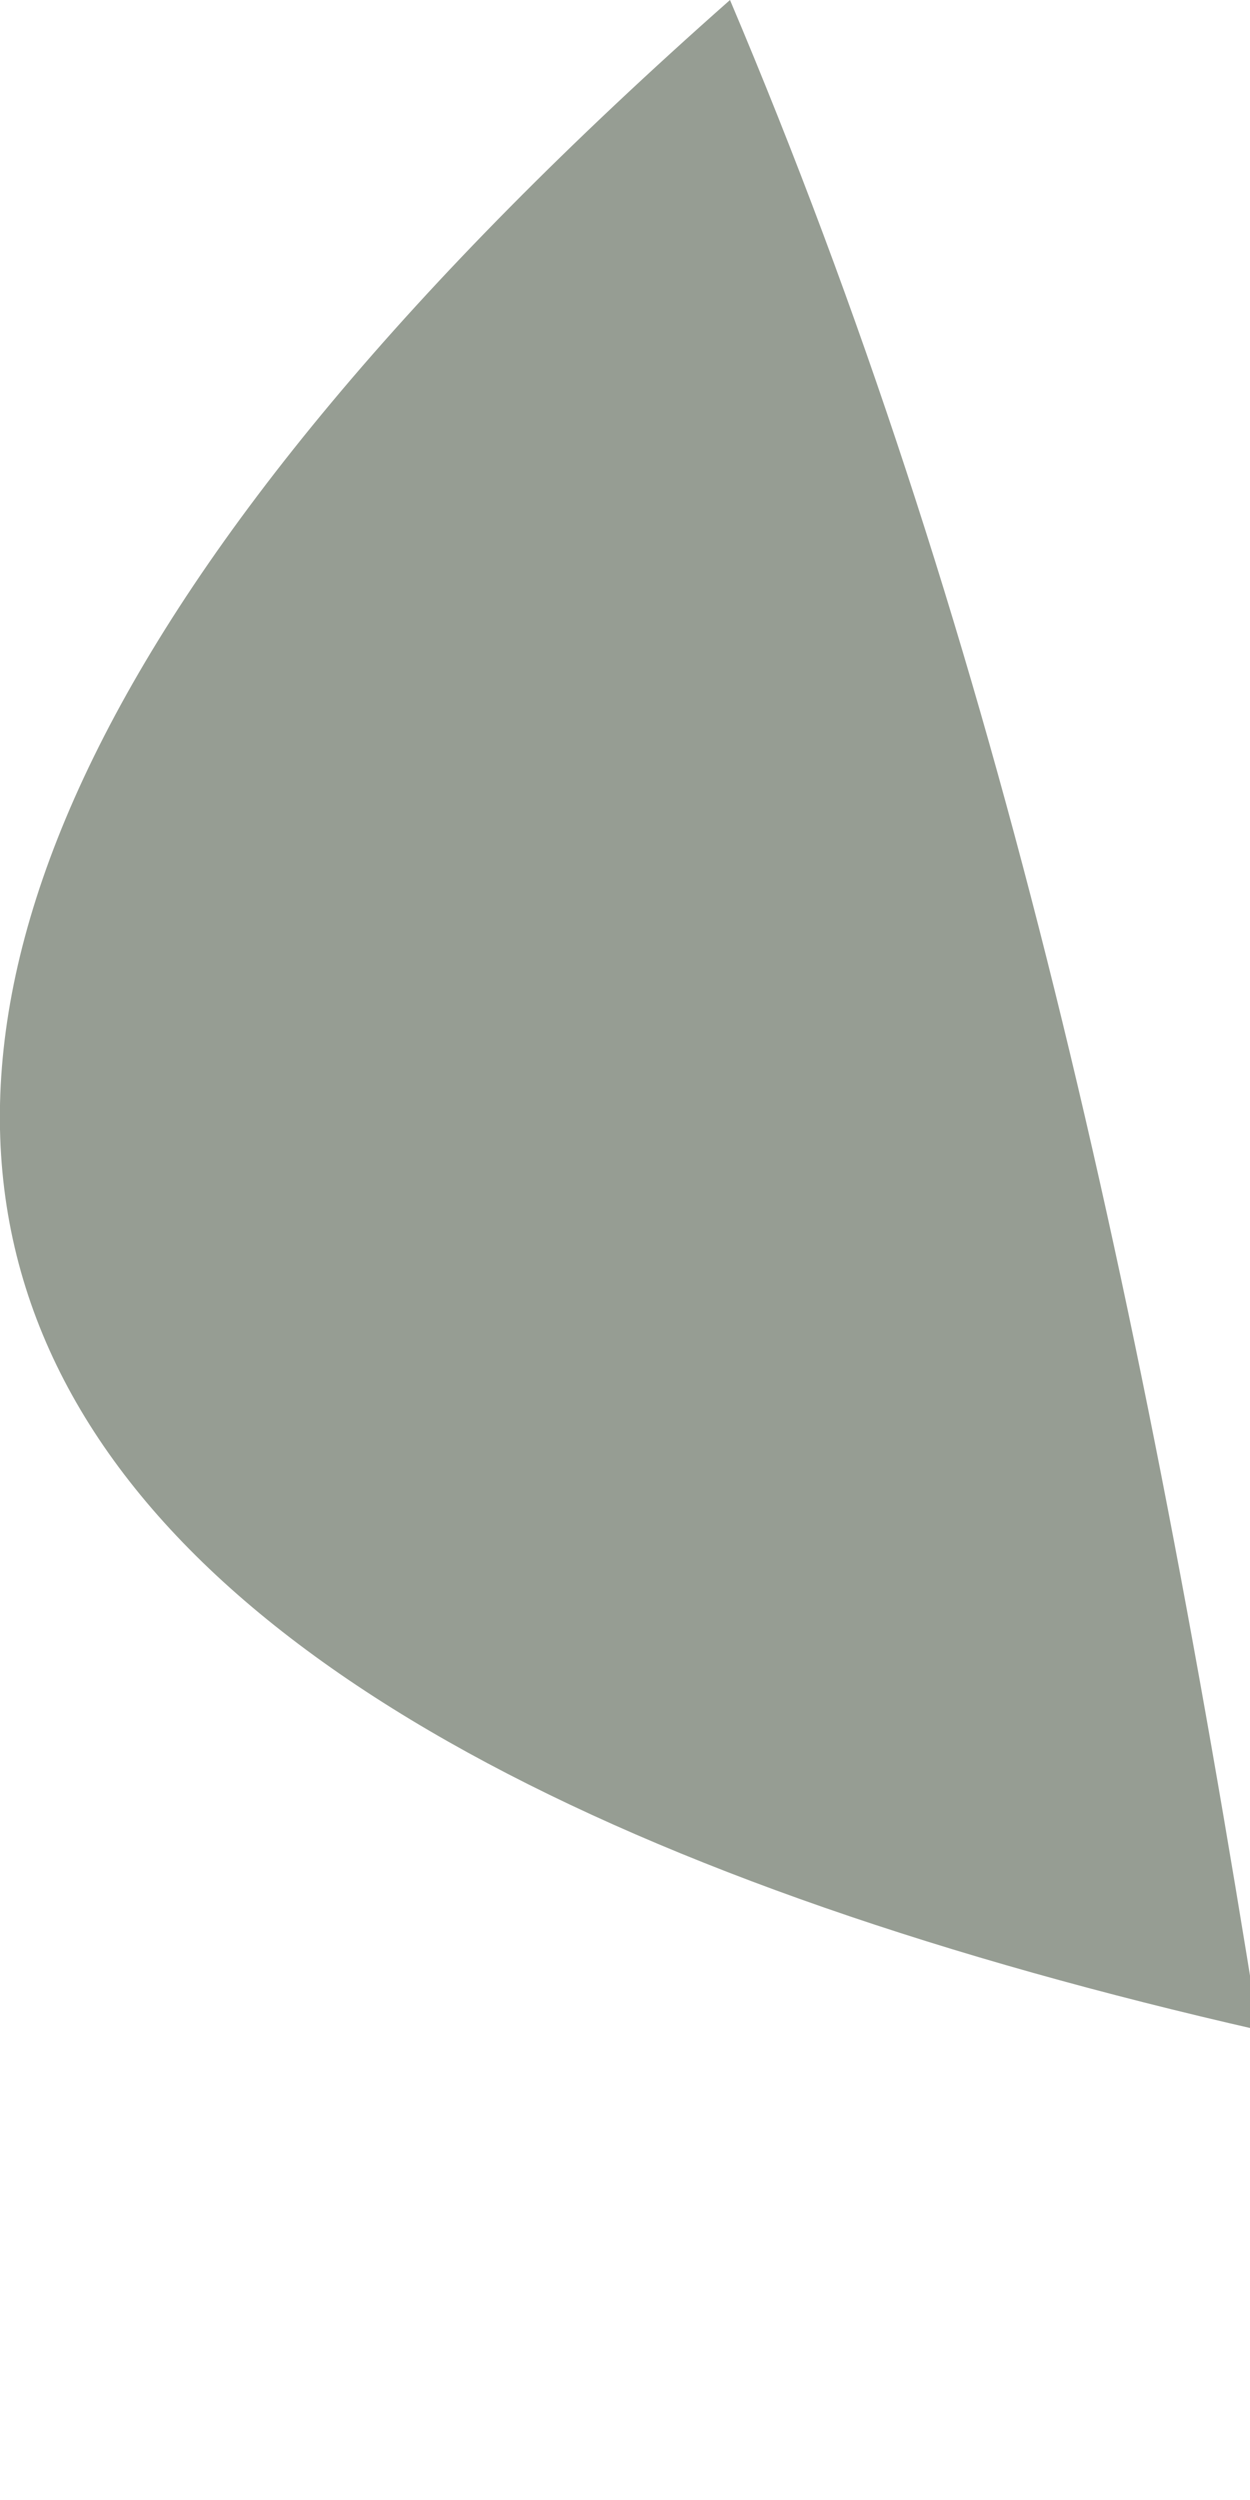
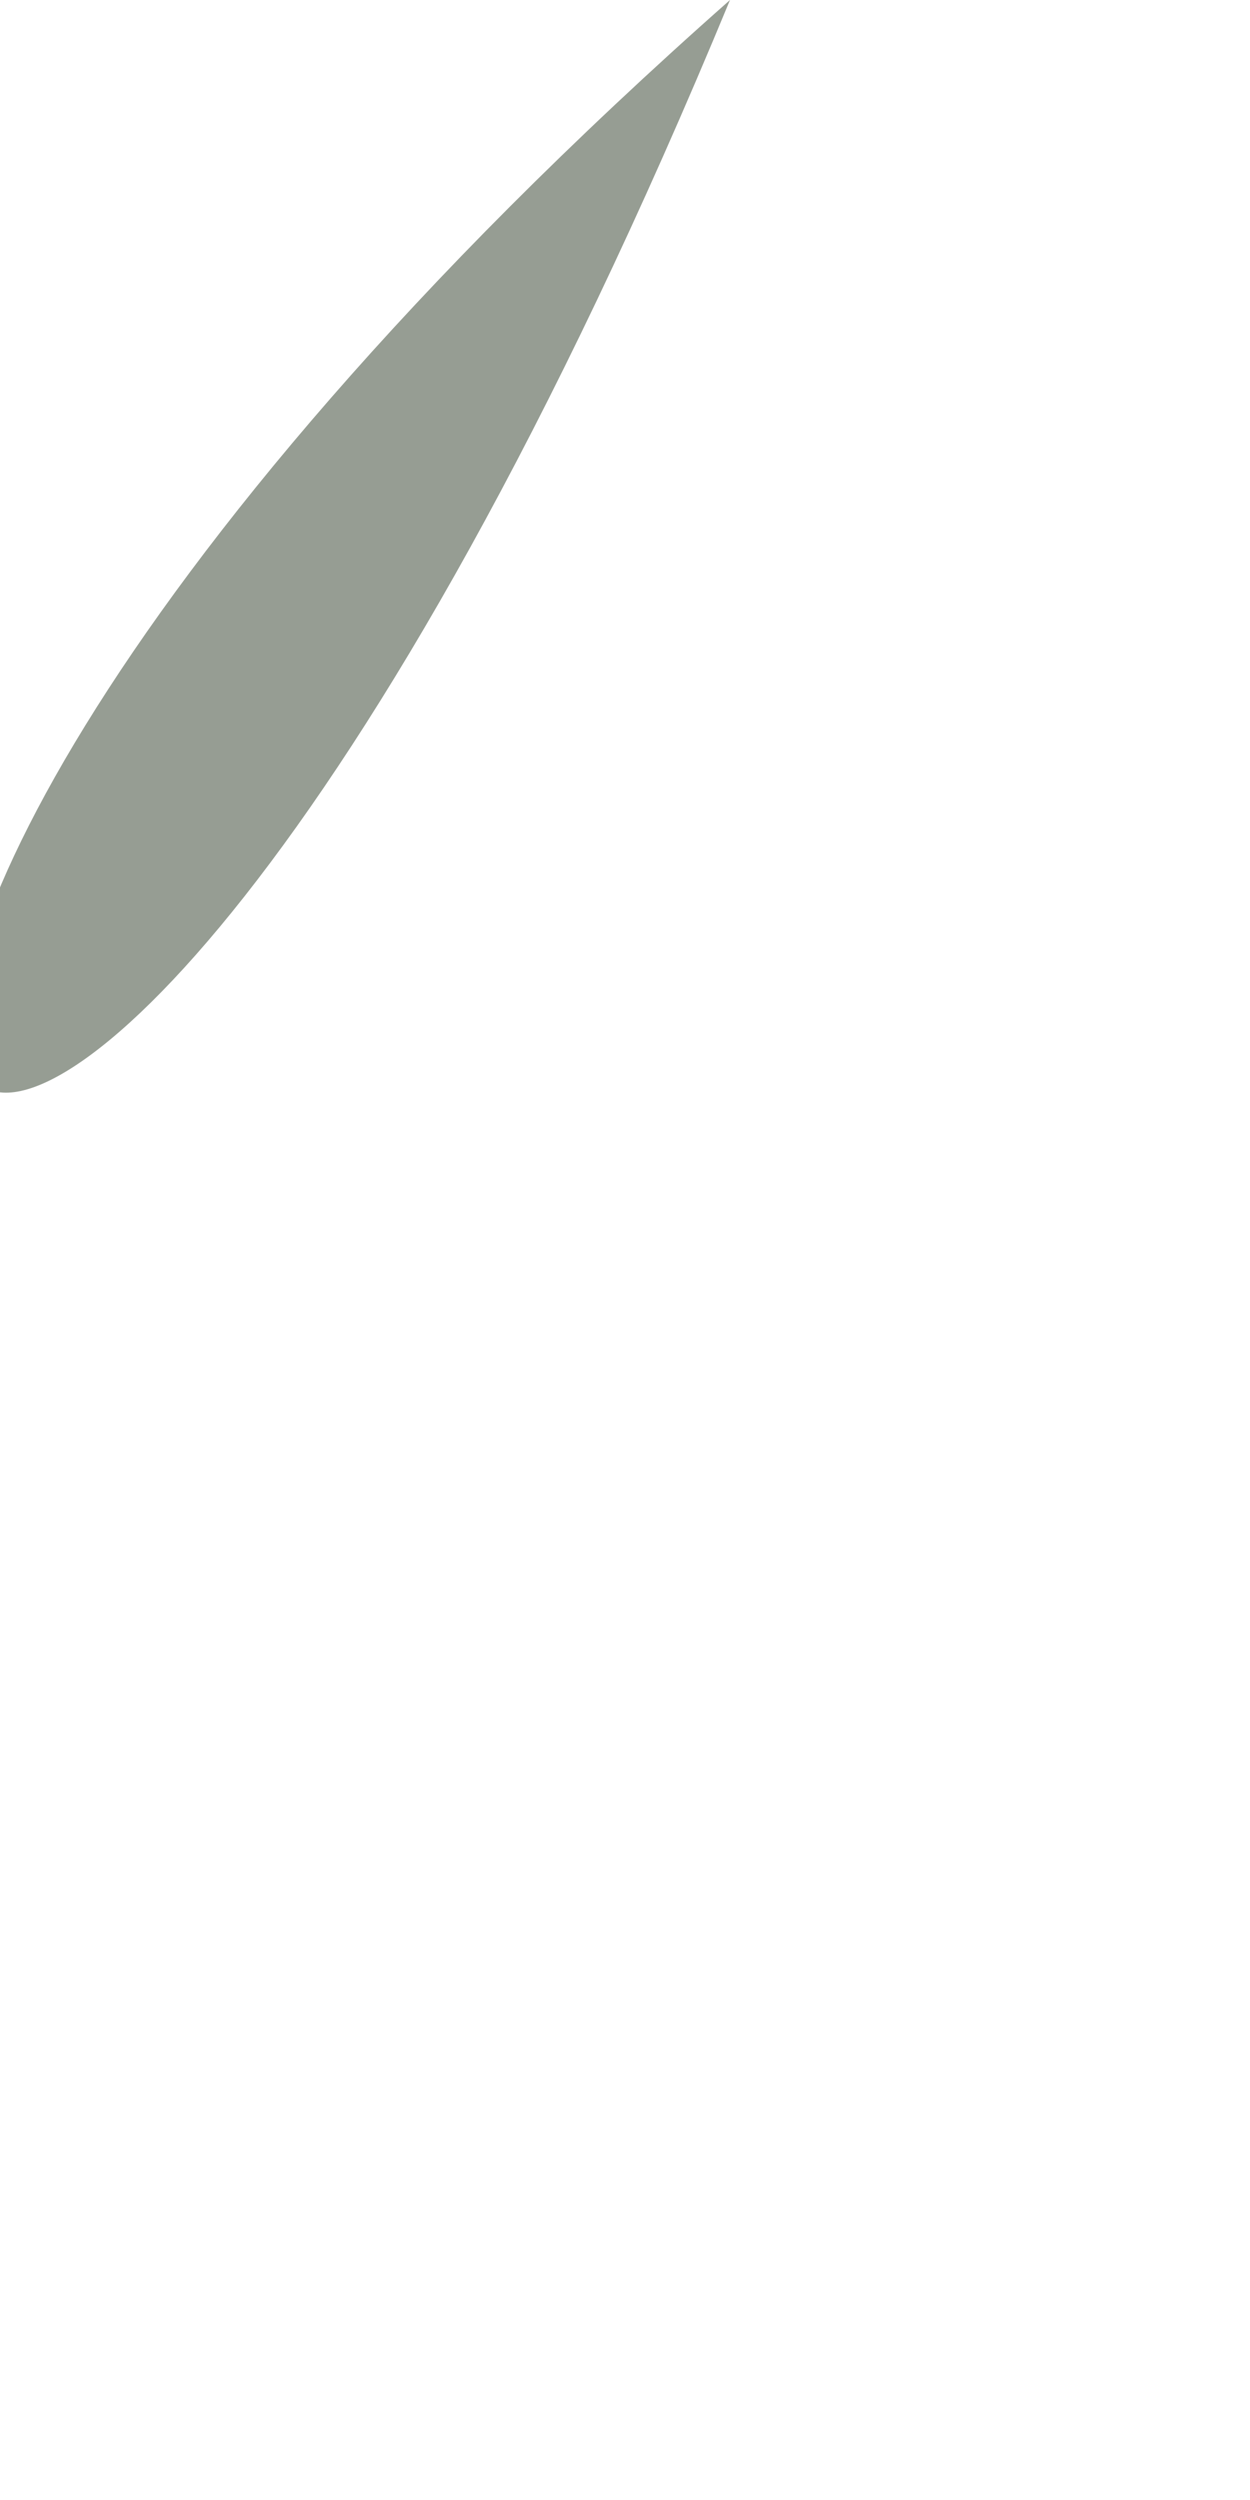
<svg xmlns="http://www.w3.org/2000/svg" fill="none" height="100%" overflow="visible" preserveAspectRatio="none" style="display: block;" viewBox="0 0 1 2" width="100%">
-   <path d="M0.584 0C0.794 0.496 0.909 1.009 1.007 1.624C0.007 1.396 -0.446 0.91 0.584 0Z" fill="#969D93" id="Vector" />
+   <path d="M0.584 0C0.007 1.396 -0.446 0.91 0.584 0Z" fill="#969D93" id="Vector" />
</svg>